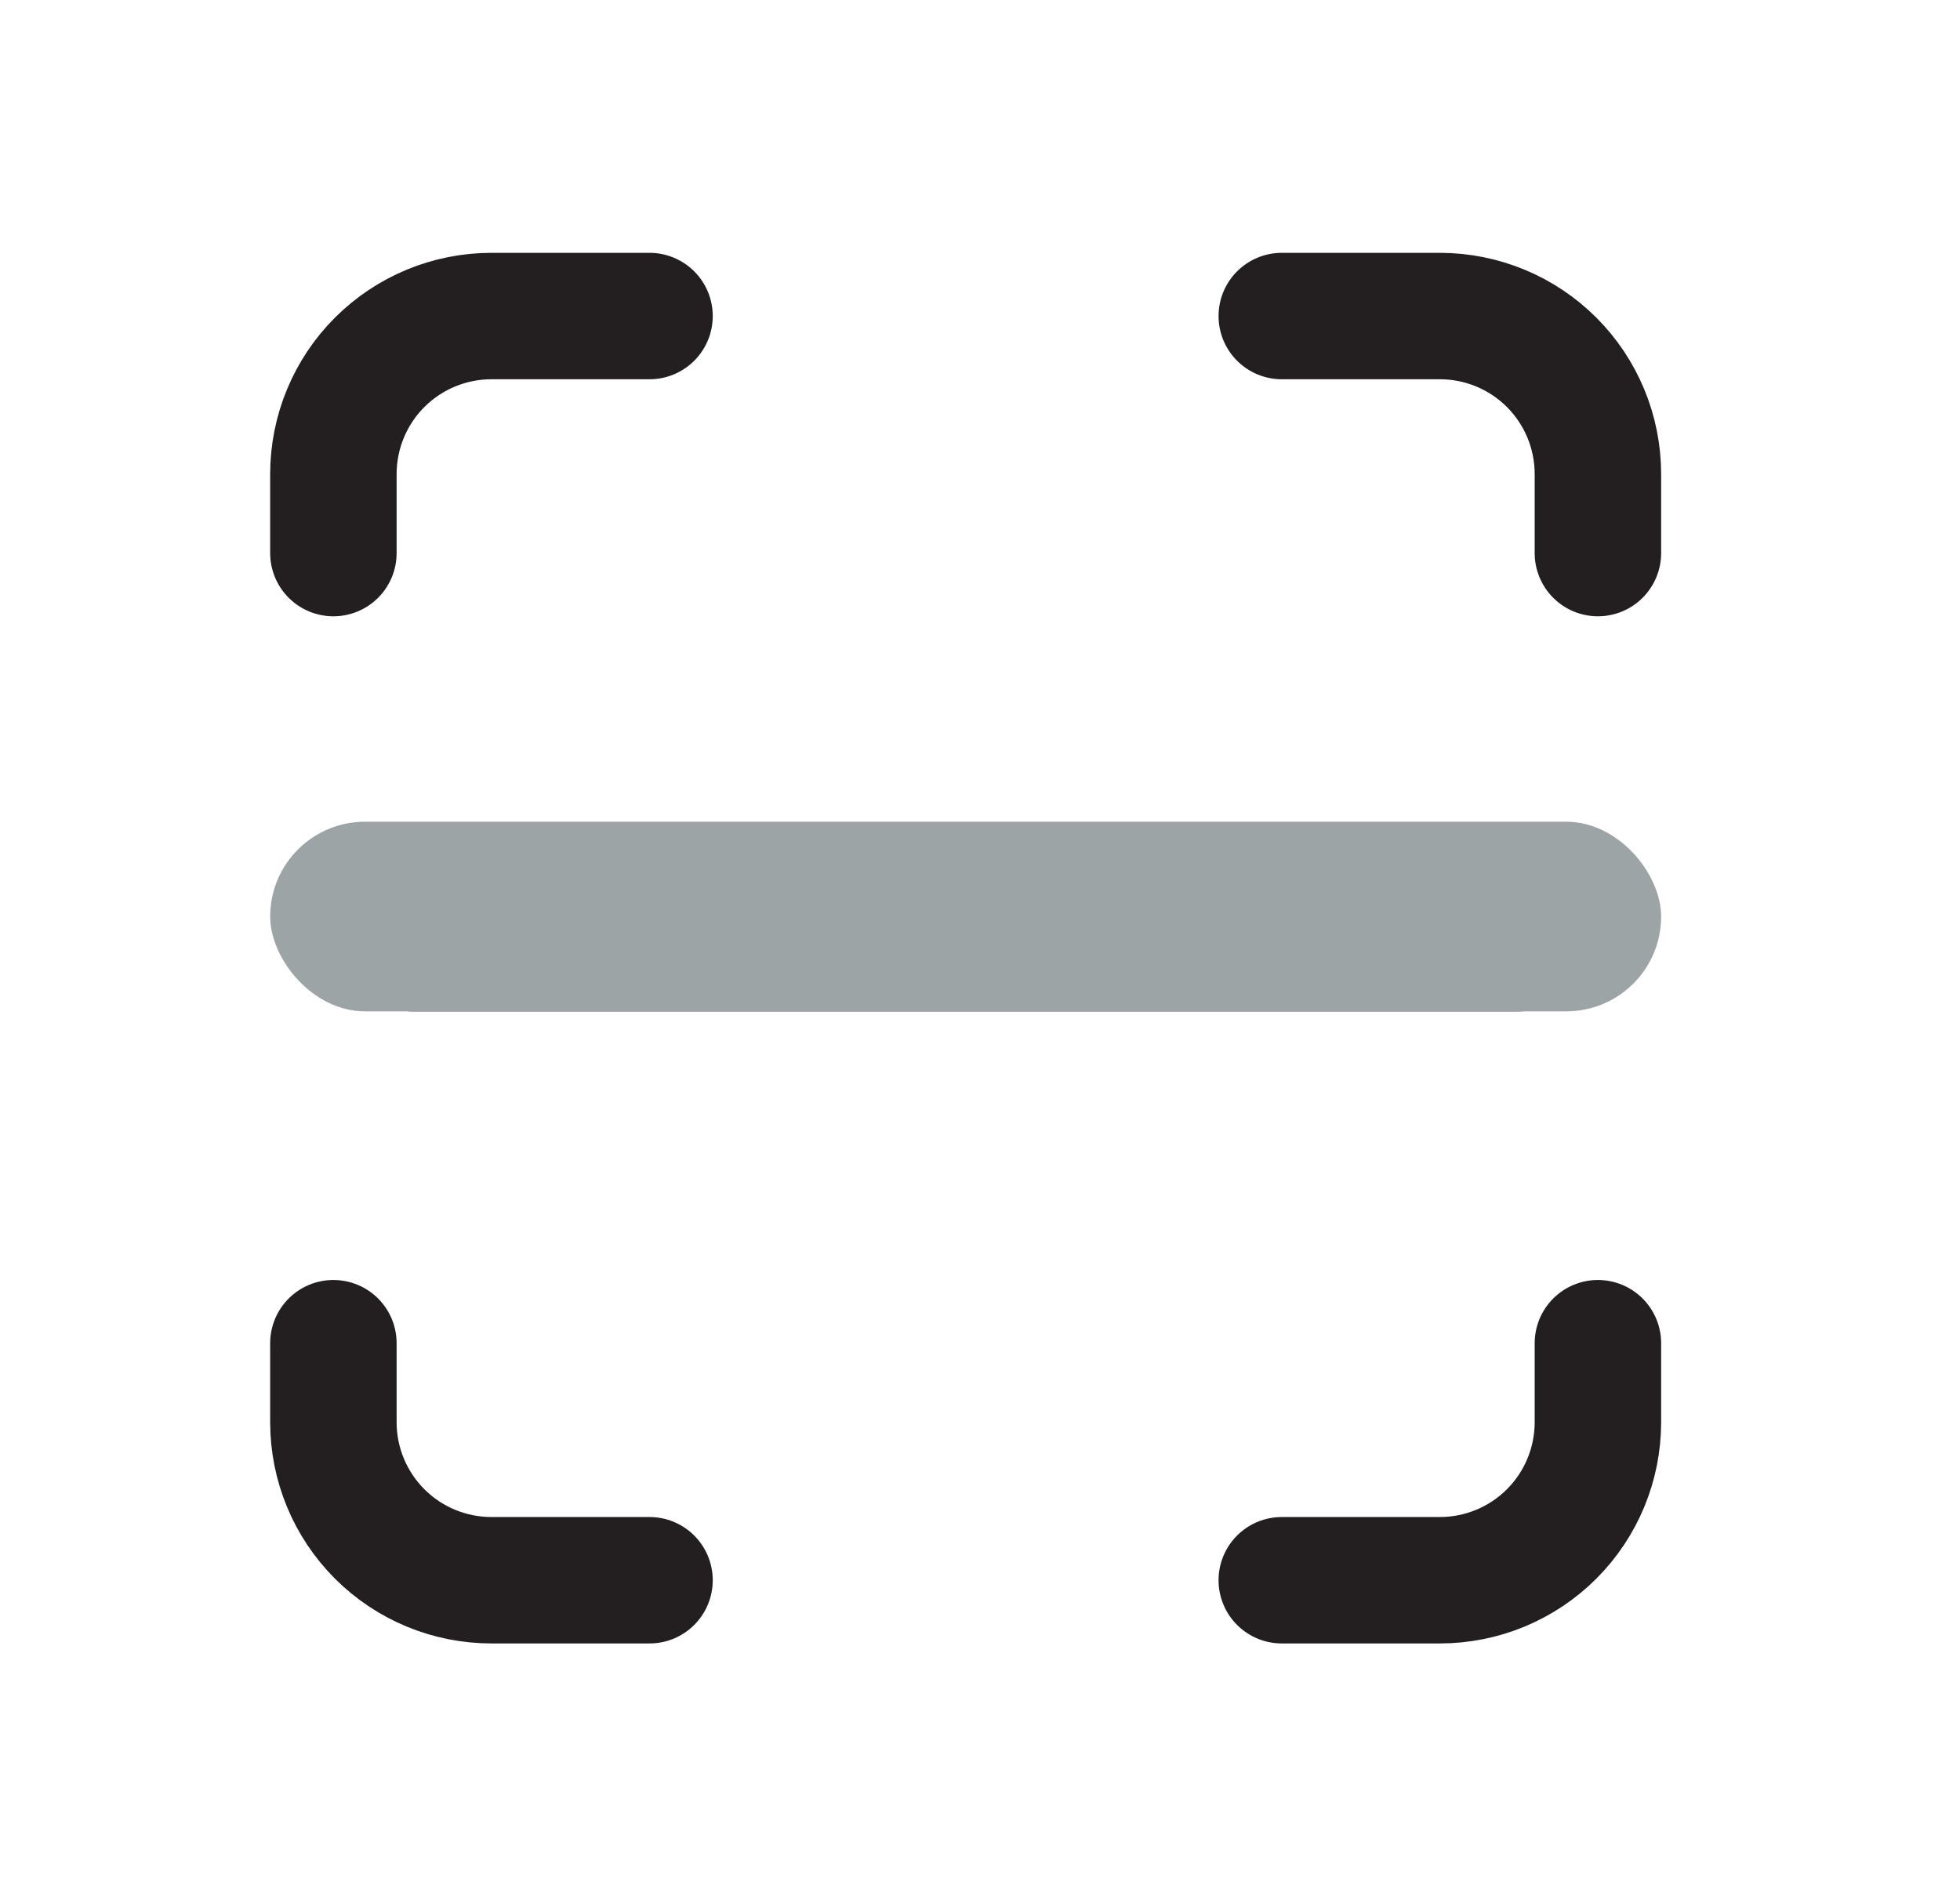
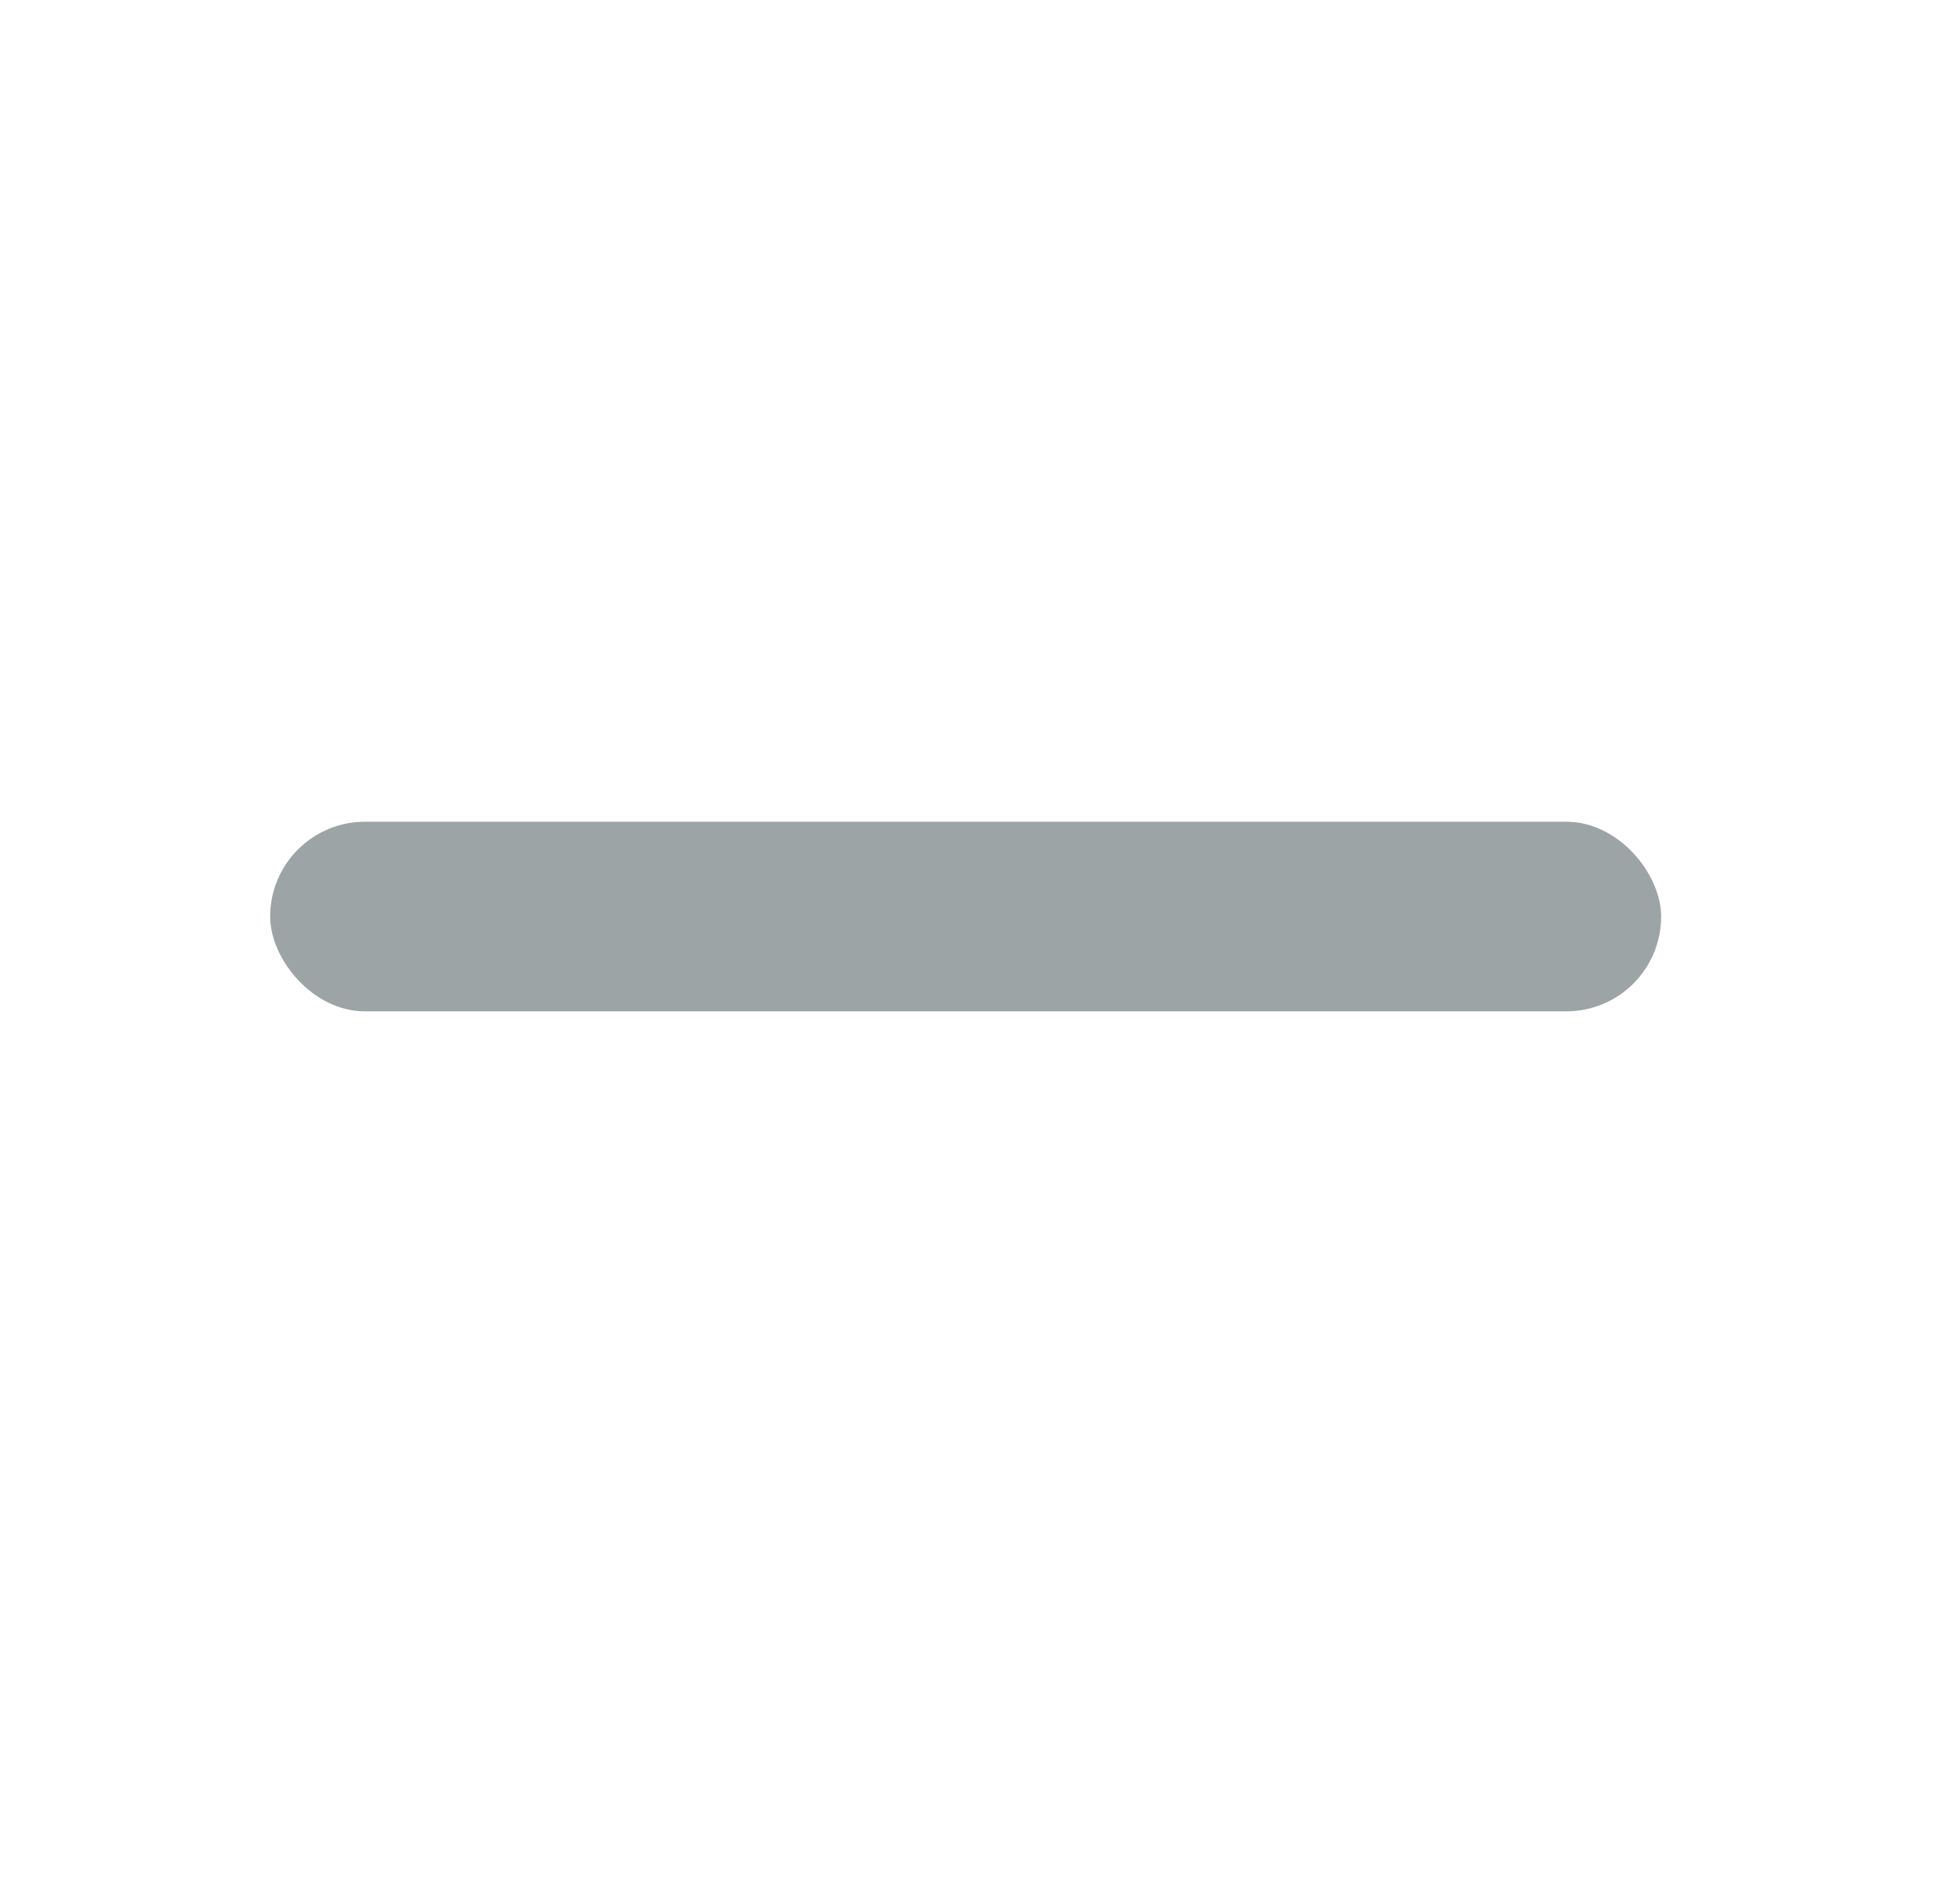
<svg xmlns="http://www.w3.org/2000/svg" width="31" height="30" viewBox="0 0 31 30" fill="none">
-   <path d="M5.273 8.75V7.5C5.273 6.837 5.536 6.201 6.005 5.732C6.474 5.263 7.11 5 7.773 5H10.273M5.273 21.25V22.5C5.273 23.163 5.536 23.799 6.005 24.268C6.474 24.737 7.11 25 7.773 25H10.273M20.273 5H22.773C23.436 5 24.072 5.263 24.541 5.732C25.01 6.201 25.273 6.837 25.273 7.5V8.75M20.273 25H22.773C23.436 25 24.072 24.737 24.541 24.268C25.01 23.799 25.273 23.163 25.273 22.5V21.25M6.523 15H15.273H24.023" stroke="#231F20" stroke-width="2" stroke-linecap="round" stroke-linejoin="round" />
  <rect x="4.273" y="13" width="22" height="3" rx="1.5" fill="#9DA4A6" />
</svg>